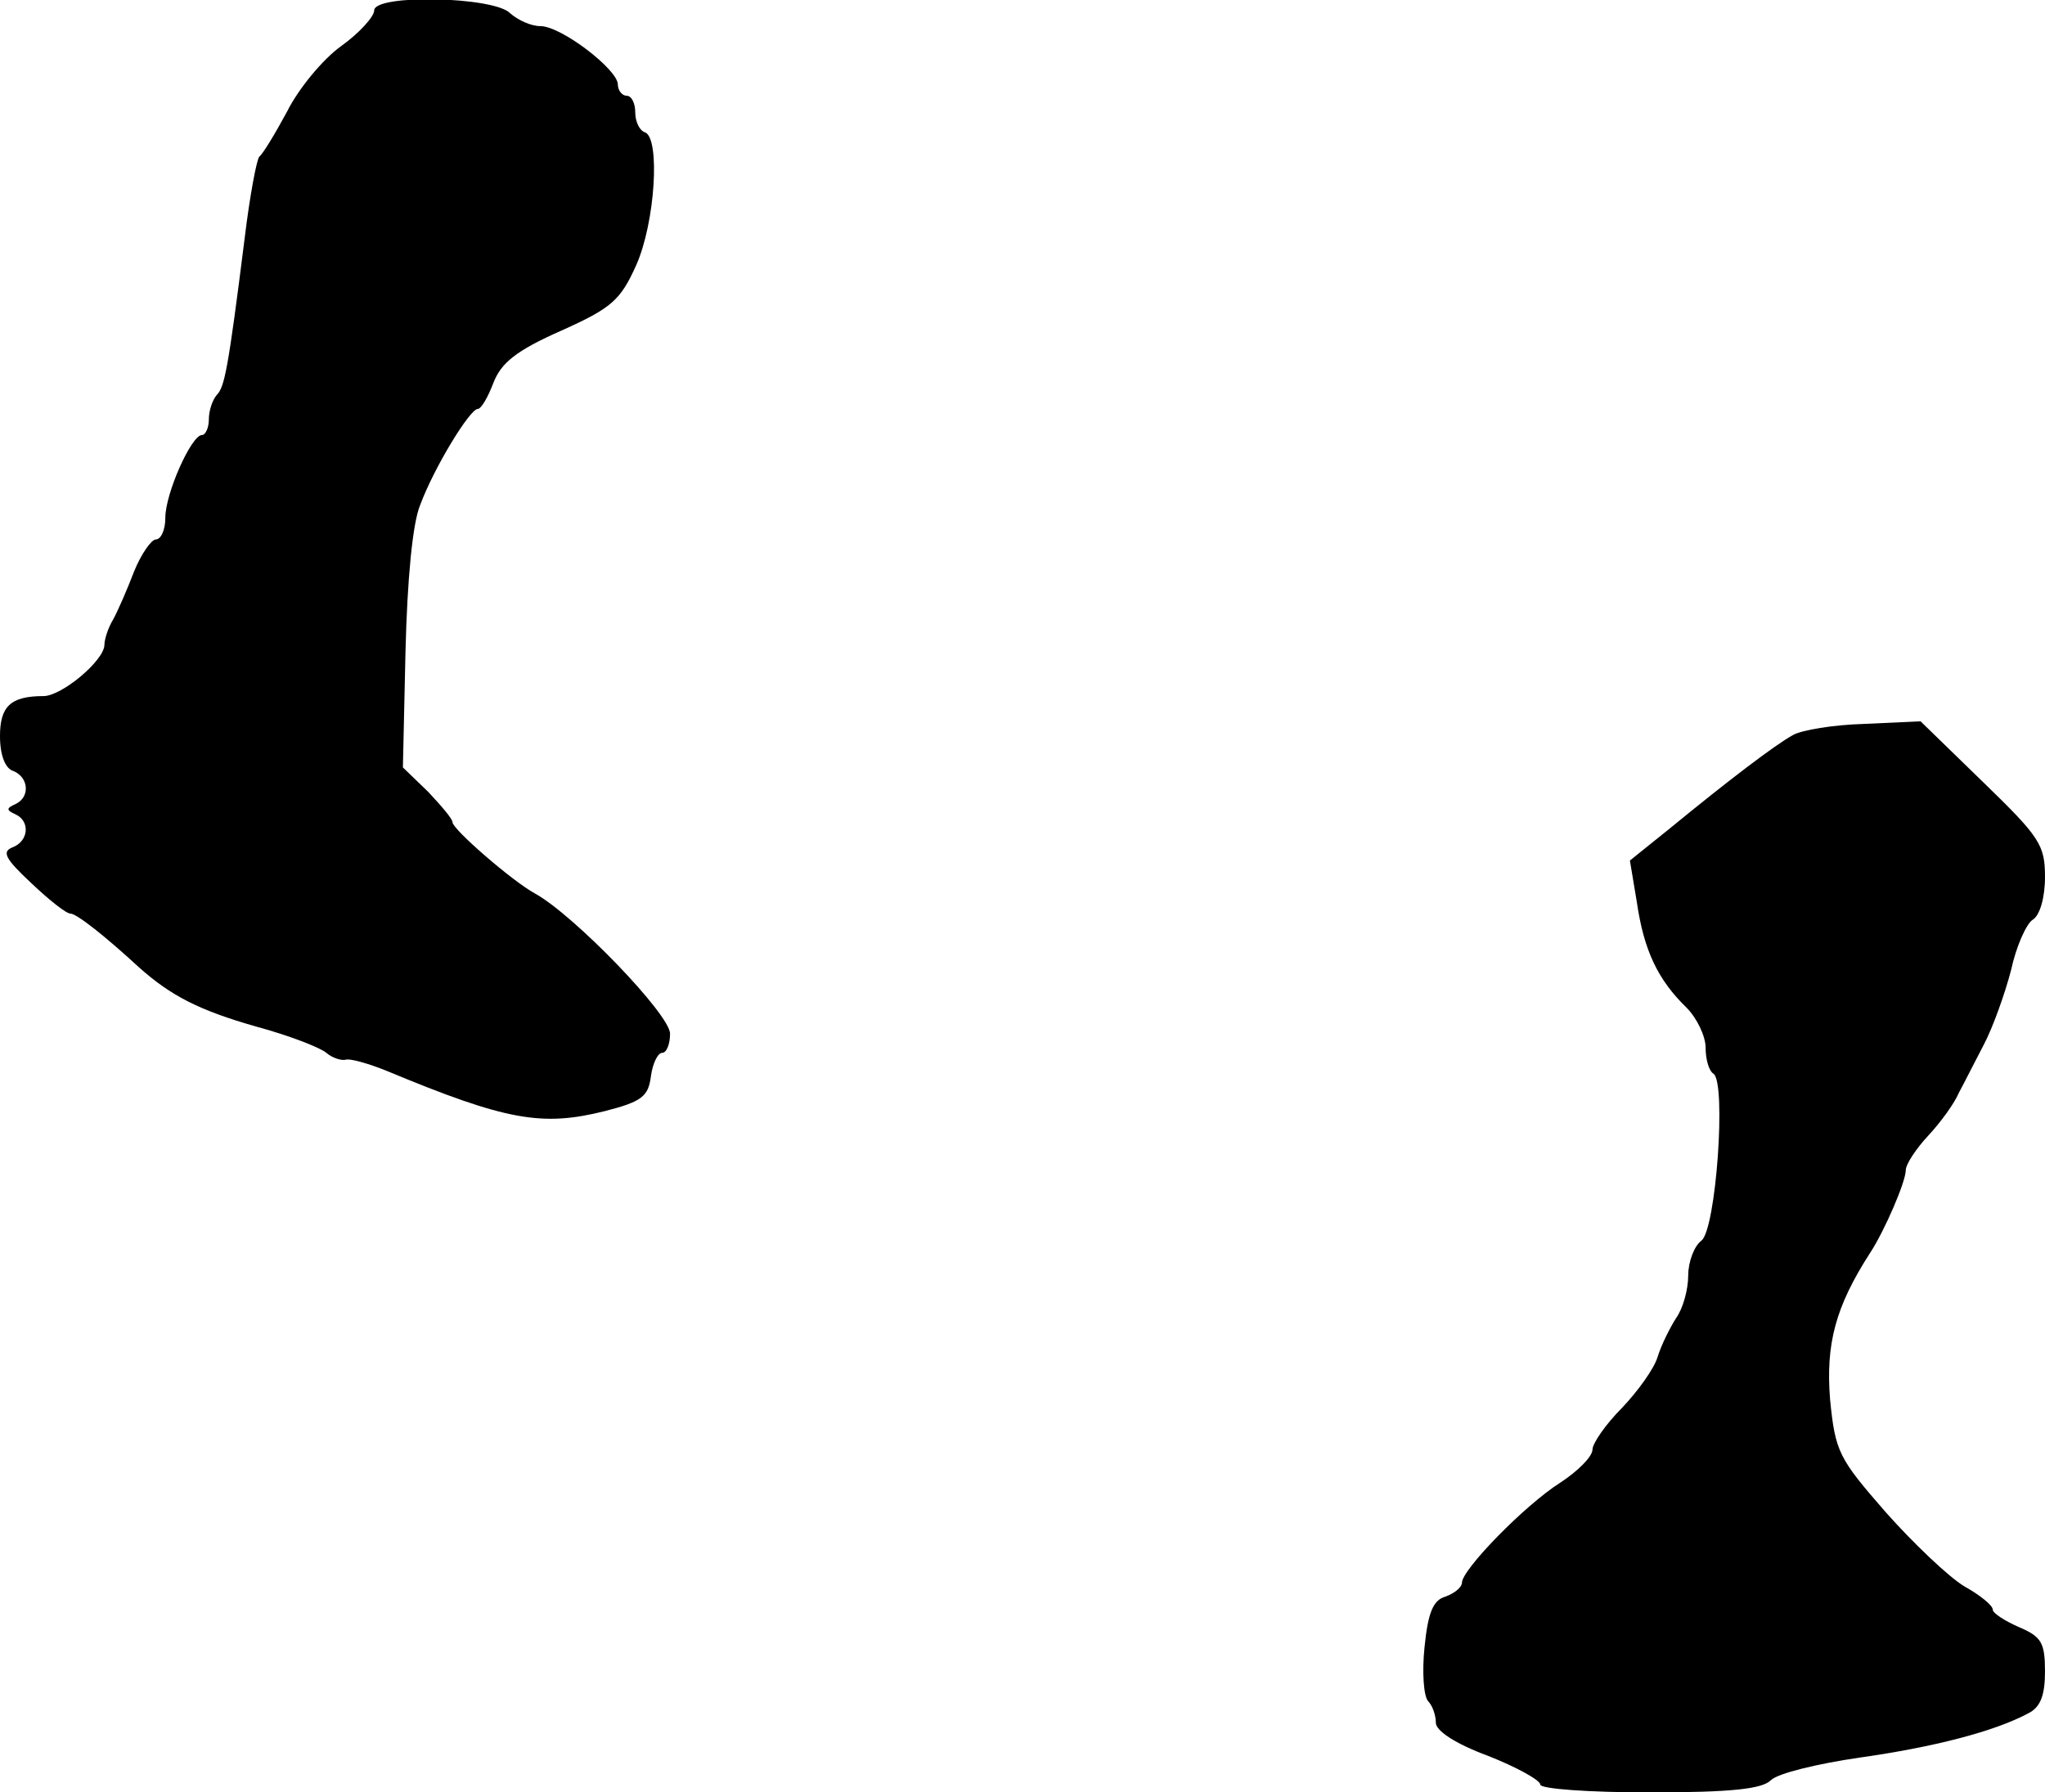
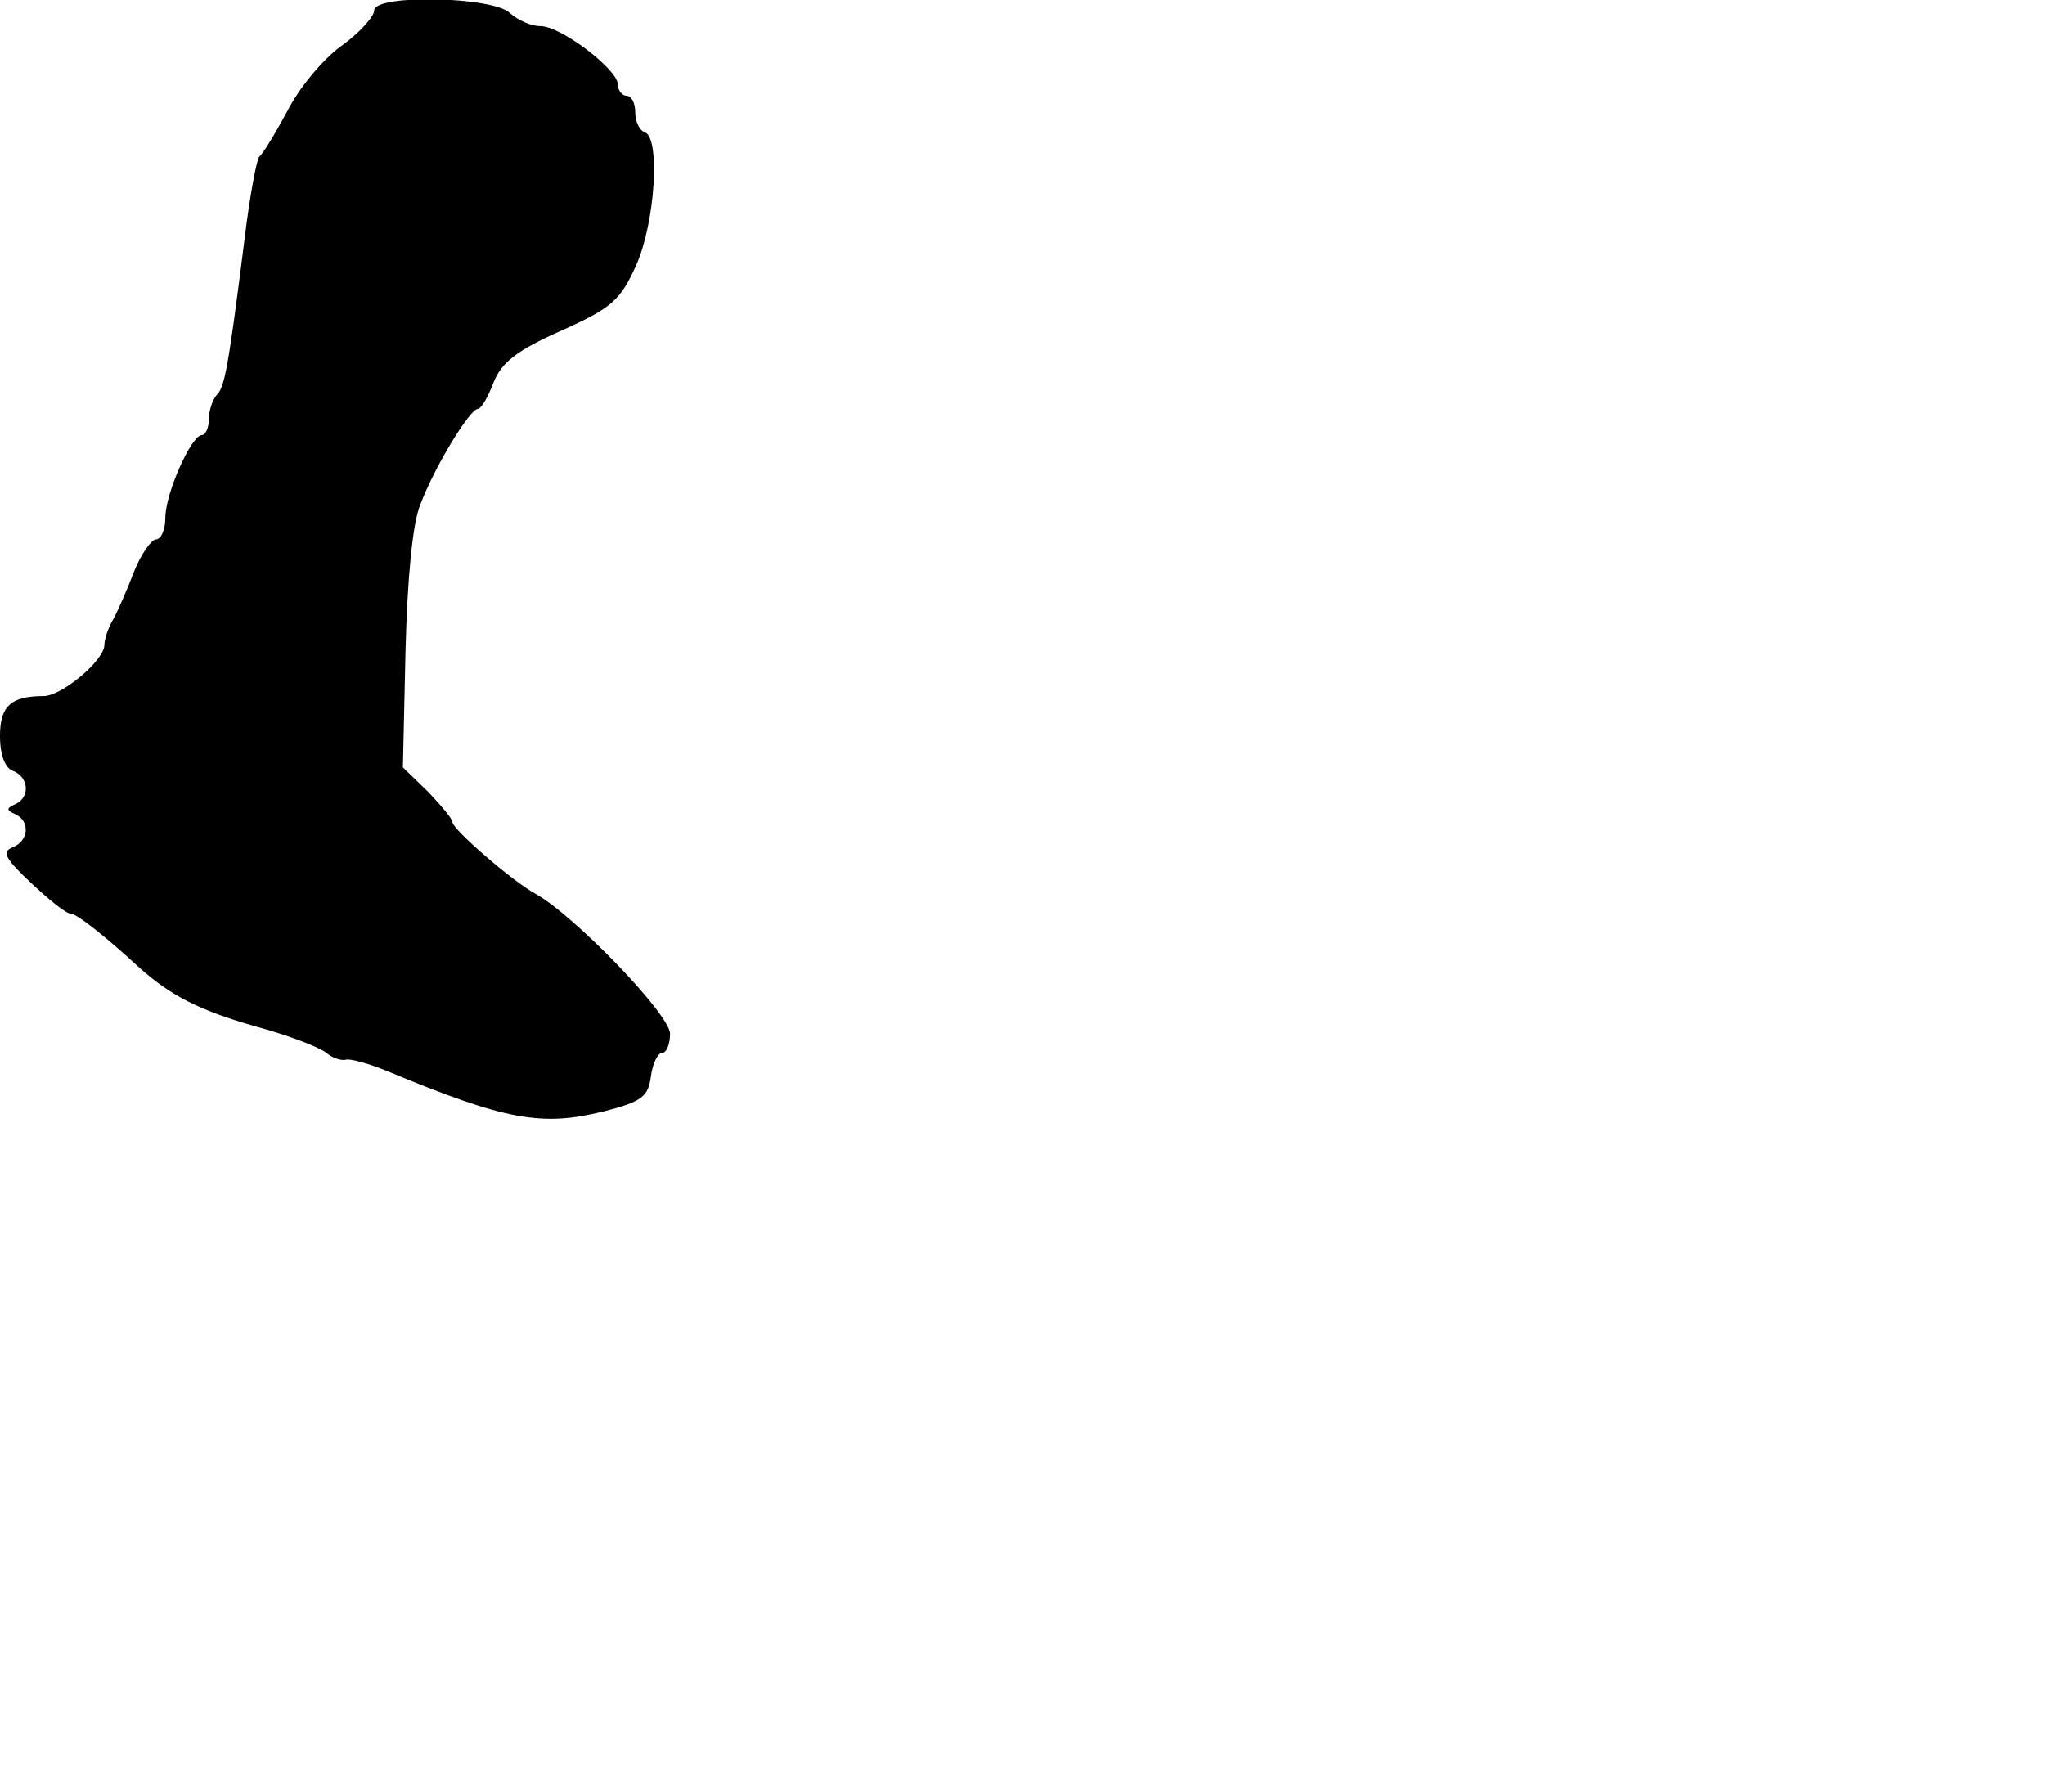
<svg xmlns="http://www.w3.org/2000/svg" version="1.0" width="235pt" height="206pt" viewBox="0 0 235 206" preserveAspectRatio="xMidYMid meet">
  <g transform="translate(0,206) scale(0.1,-0.1)" fill="#000000" stroke="none">
    <path d="M430 2048 c0 -7 -17 -26 -38 -41 -21 -15 -49 -49 -62 -75 -14 -26 -28 -49 -32 -52 -3 -3 -11 -45 -17 -95 -19 -151 -23 -170 -32 -179 -5 -6 -9 -18 -9 -28 0 -10 -4 -18 -8 -18 -12 0 -42 -67 -42 -95 0 -14 -5 -25 -11 -25 -5 0 -17 -17 -25 -37 -8 -21 -19 -46 -24 -55 -6 -10 -10 -23 -10 -29 0 -18 -49 -59 -70 -59 -38 0 -50 -12 -50 -46 0 -22 6 -37 15 -40 18 -7 20 -30 3 -38 -11 -5 -11 -7 0 -12 17 -8 15 -31 -4 -38 -12 -5 -8 -13 22 -41 20 -19 40 -35 45 -35 7 0 40 -26 79 -62 36 -32 68 -49 135 -68 37 -10 73 -24 80 -30 7 -6 17 -9 22 -8 4 2 26 -4 48 -13 137 -57 178 -64 250 -46 43 11 50 17 53 40 2 15 8 27 13 27 5 0 9 10 9 22 0 22 -110 136 -155 161 -26 14 -95 74 -95 82 0 4 -13 19 -28 35 l-29 28 3 134 c2 81 8 147 17 168 16 43 57 110 66 110 4 0 12 14 18 30 9 23 26 37 78 60 58 26 68 35 86 75 22 49 28 147 10 153 -6 2 -11 12 -11 23 0 10 -4 19 -10 19 -5 0 -10 6 -10 13 0 17 -65 67 -89 67 -11 0 -26 7 -35 15 -19 19 -156 22 -156 3z" />
-     <path d="M2060 1215 c-20 -11 -74 -52 -141 -107 l-46 -37 8 -48 c8 -55 24 -89 57 -121 12 -12 22 -33 22 -46 0 -14 4 -27 9 -30 15 -10 3 -180 -14 -192 -8 -6 -15 -24 -15 -40 0 -16 -6 -38 -14 -49 -7 -11 -17 -31 -21 -44 -4 -14 -23 -40 -41 -59 -19 -19 -34 -41 -34 -48 0 -8 -17 -25 -37 -38 -41 -26 -113 -100 -113 -115 0 -5 -8 -12 -19 -16 -14 -4 -20 -18 -24 -58 -3 -29 -1 -56 4 -62 5 -5 9 -16 9 -25 0 -9 22 -24 60 -38 33 -13 60 -28 60 -33 0 -5 56 -9 126 -9 94 0 129 4 139 14 8 8 54 19 102 26 85 12 155 30 194 51 14 7 19 21 19 48 0 33 -4 40 -30 51 -16 7 -30 16 -30 20 0 5 -15 17 -33 27 -18 11 -58 49 -90 85 -54 62 -58 69 -64 130 -5 63 6 106 46 168 17 26 41 82 41 95 0 7 12 25 26 40 14 15 30 37 35 49 6 11 19 37 29 56 10 19 24 58 31 85 6 28 18 54 25 58 8 5 14 25 14 49 0 37 -6 46 -71 109 l-72 70 -65 -3 c-35 -1 -72 -7 -82 -13z" />
  </g>
</svg>